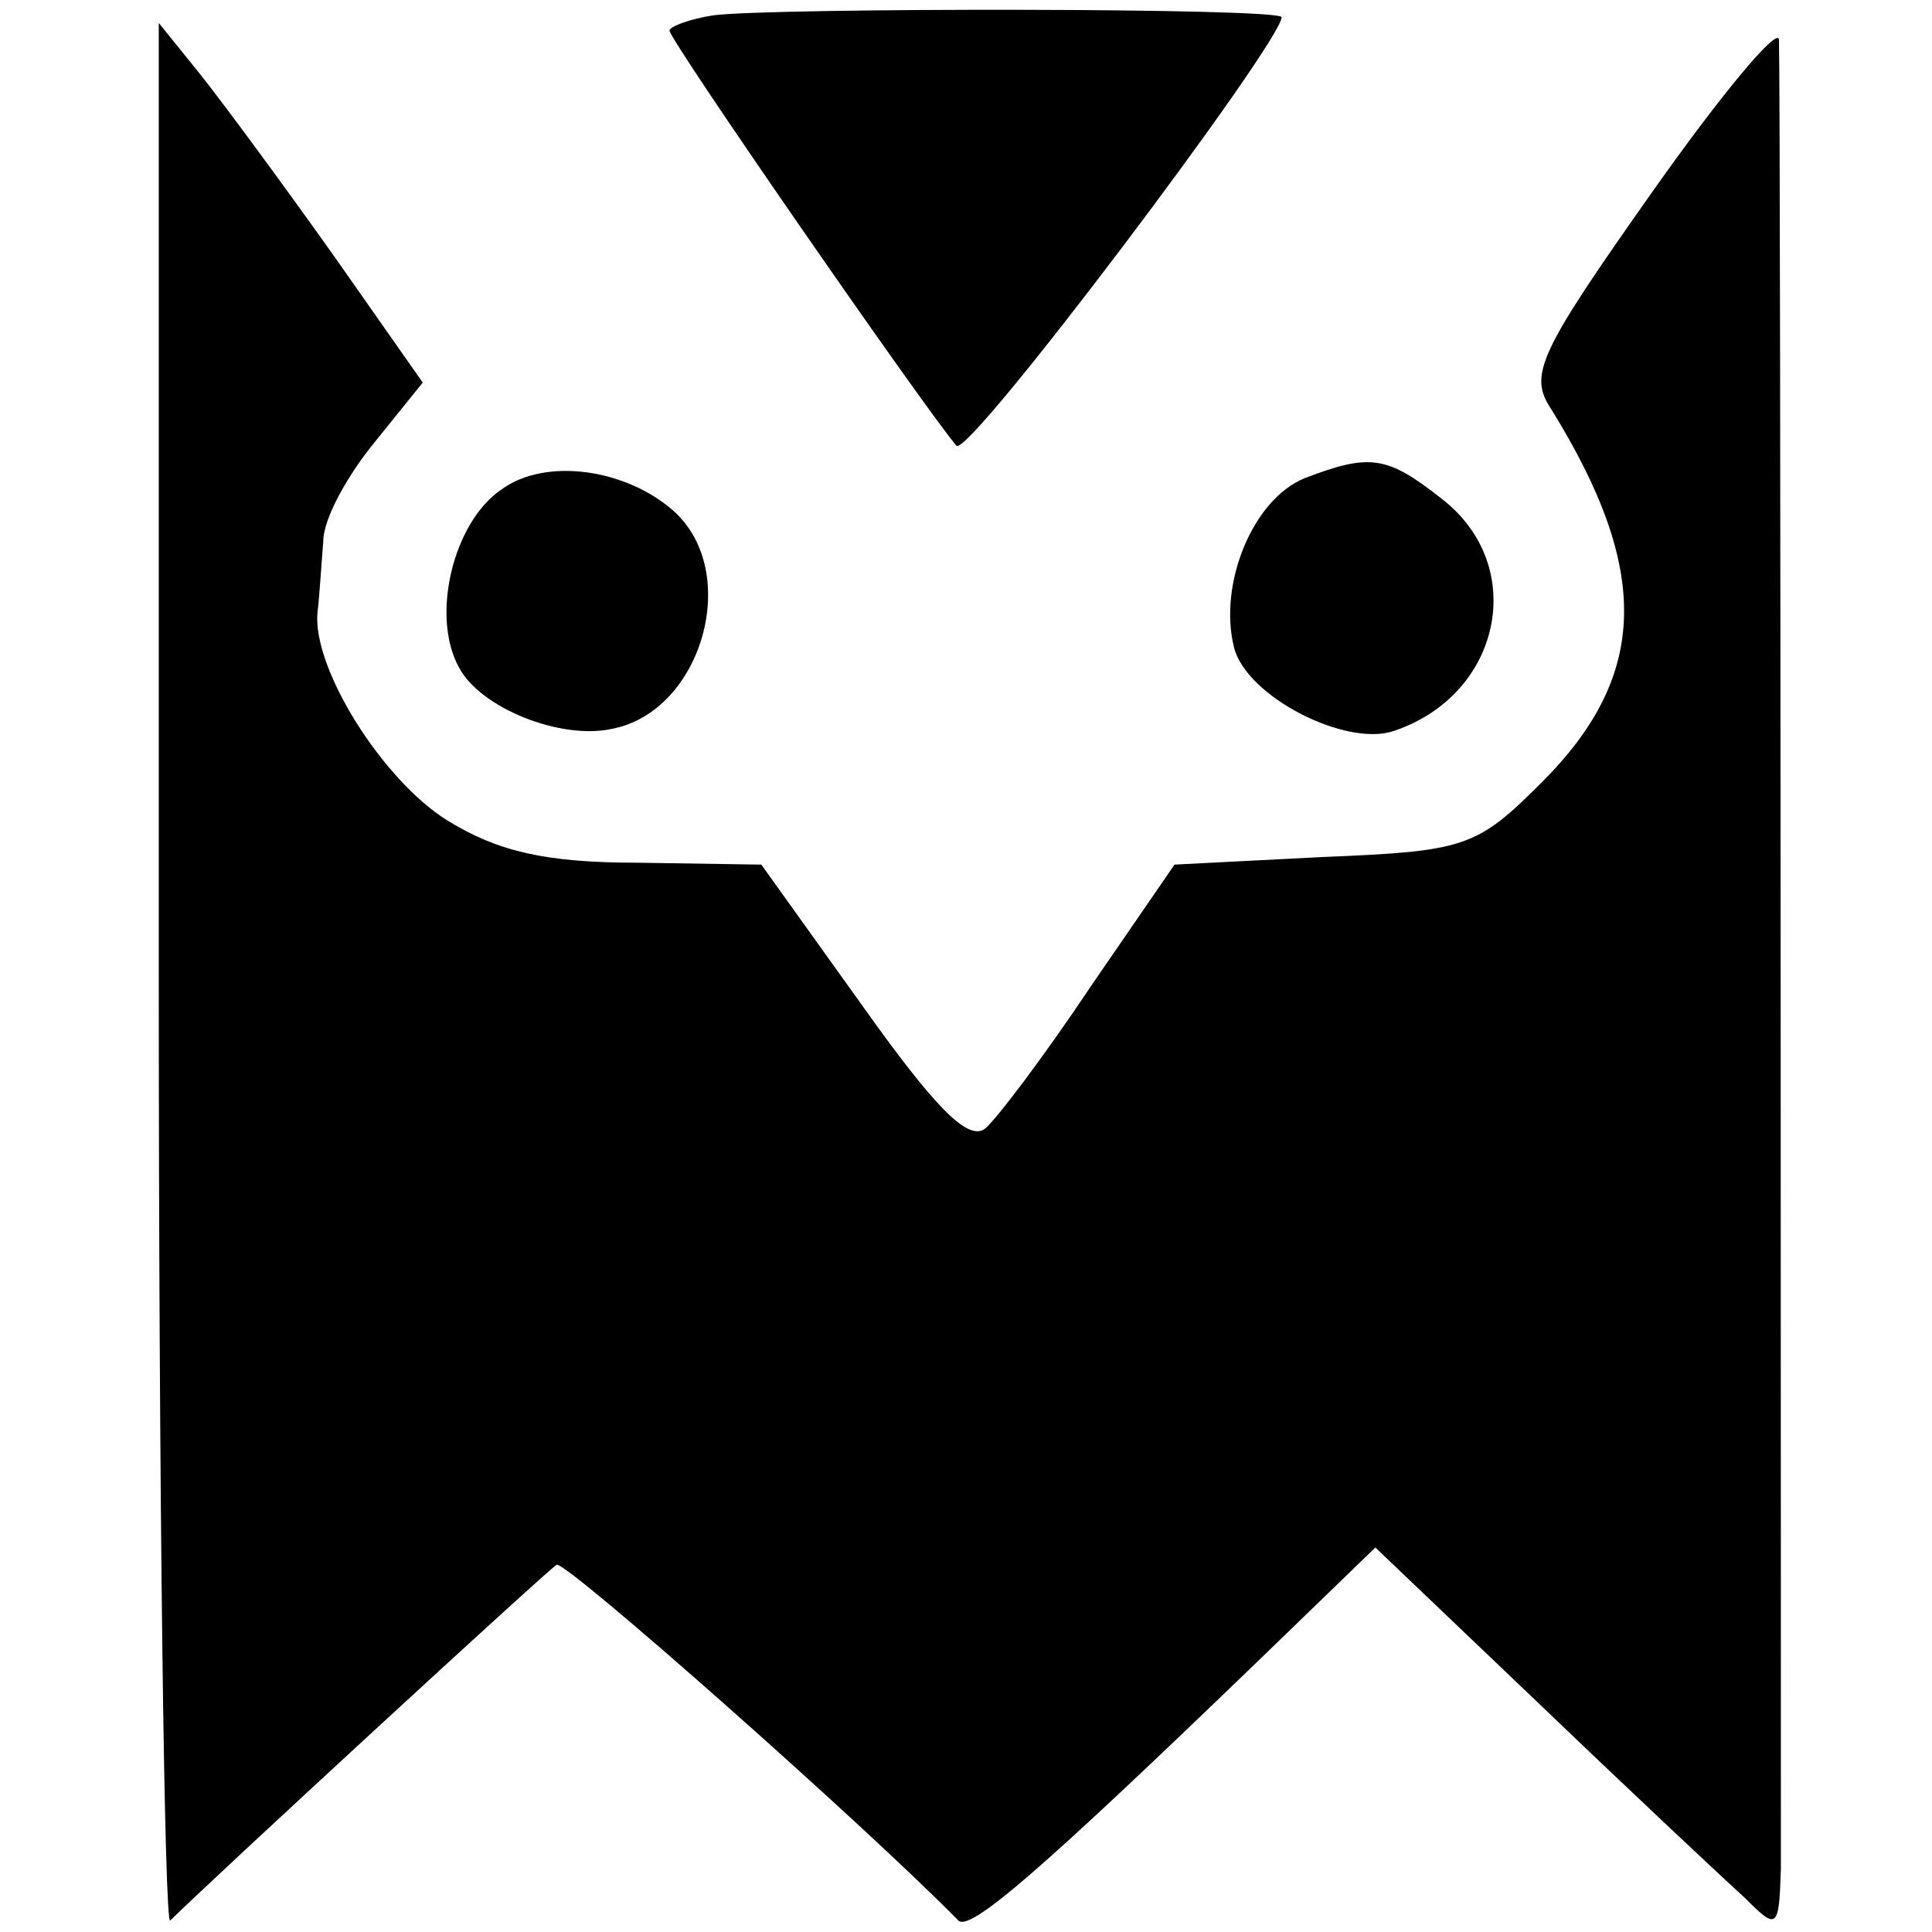
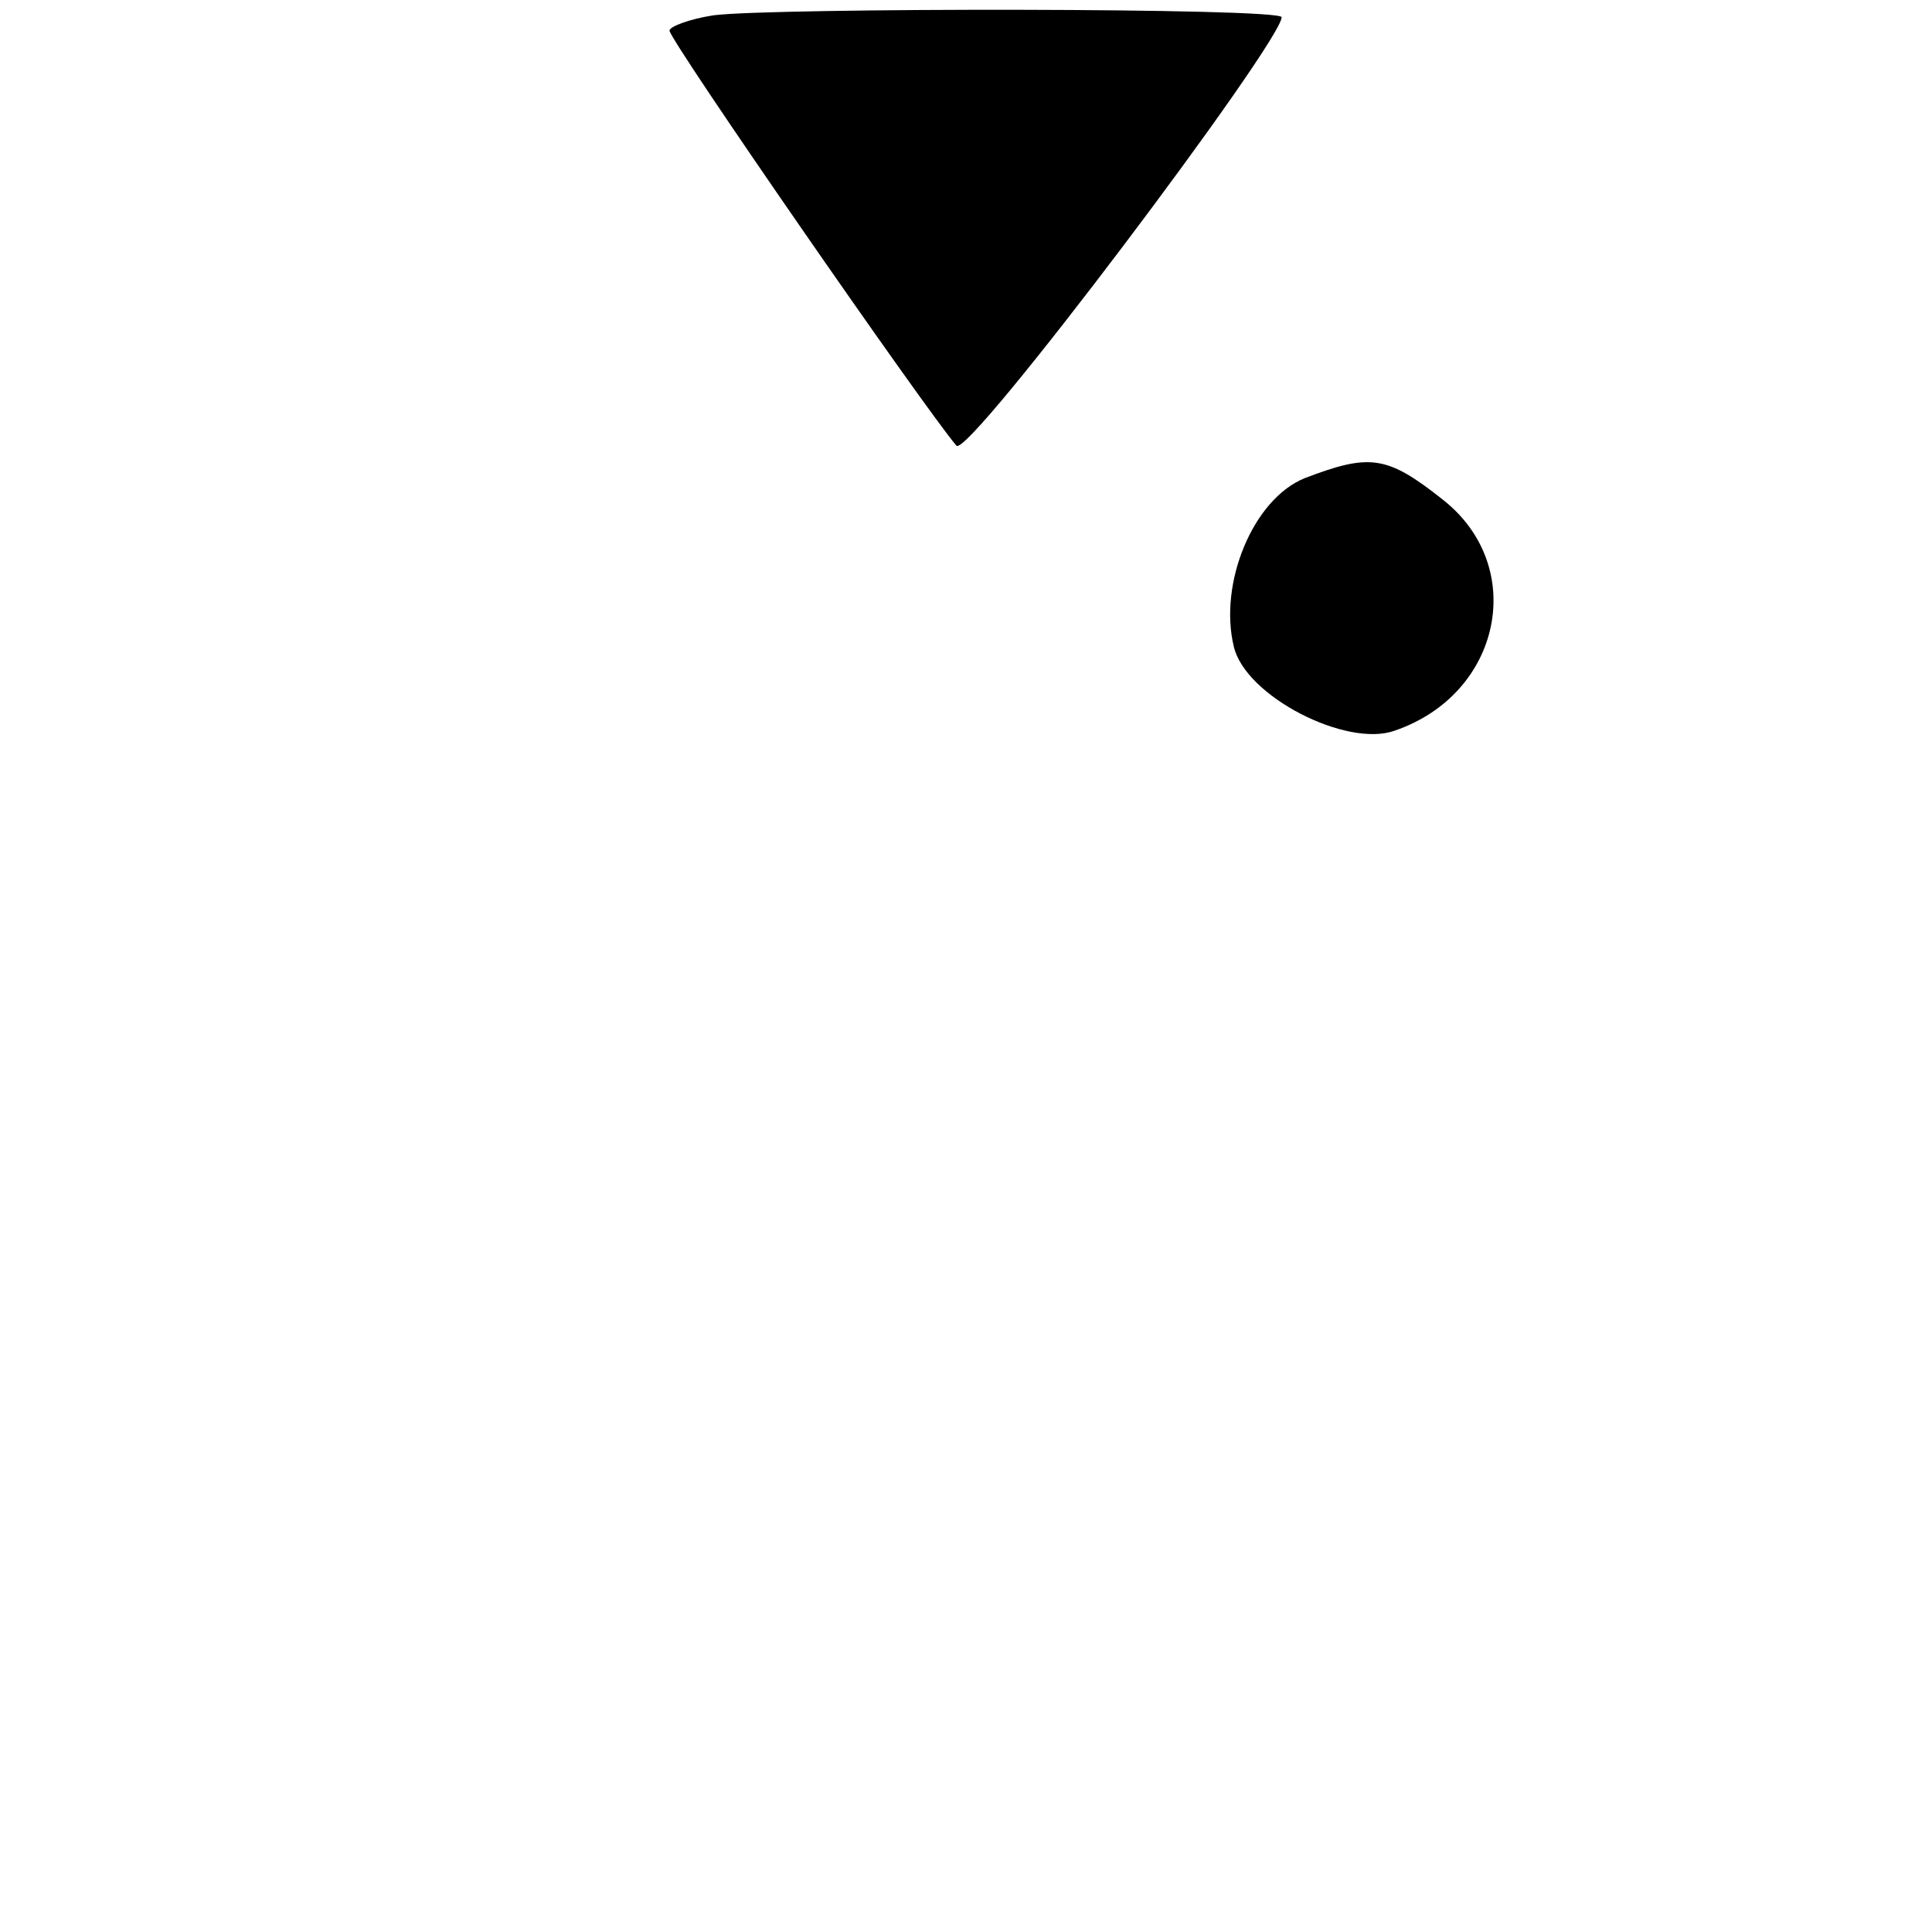
<svg xmlns="http://www.w3.org/2000/svg" version="1.0" width="101pt" height="101pt" viewBox="0 0 101 101" preserveAspectRatio="xMidYMid meet">
  <g transform="translate(0,101) scale(0.1,-0.1)" fill="#000000" stroke="none">
    <path d="M373 1002 c-13 -2 -23 -6 -23 -8 0 -5 133 -197 150 -217 6 -7 170 211 170 224 0 5 -266 5 -297 1z" />
-     <path d="M83 499 c0 -275 3 -497 6 -493 19 19 197 183 202 186 5 2 161 -136 210 -186 6 -6 43 26 156 135 l62 60 87 -83 c48 -46 96 -91 106 -100 17 -17 18 -17 19 15 0 27 0 917 -1 956 0 8 -30 -28 -66 -79 -60 -85 -65 -96 -53 -114 52 -84 51 -139 -5 -195 -34 -34 -40 -36 -114 -39 l-78 -4 -44 -64 c-24 -36 -49 -69 -55 -74 -9 -7 -27 12 -64 64 l-53 74 -65 1 c-48 0 -73 6 -99 22 -34 21 -71 80 -68 109 1 8 2 25 3 37 0 12 13 35 27 52 l25 31 -47 67 c-27 38 -58 80 -70 95 l-21 26 0 -499z" />
-     <path d="M262 754 c-25 -17 -37 -66 -22 -93 11 -21 53 -38 80 -32 47 9 68 82 32 114 -25 22 -67 28 -90 11z" />
    <path d="M682 760 c-27 -11 -45 -55 -37 -88 6 -26 59 -53 84 -44 56 19 70 86 25 121 -29 23 -38 24 -72 11z" />
  </g>
</svg>